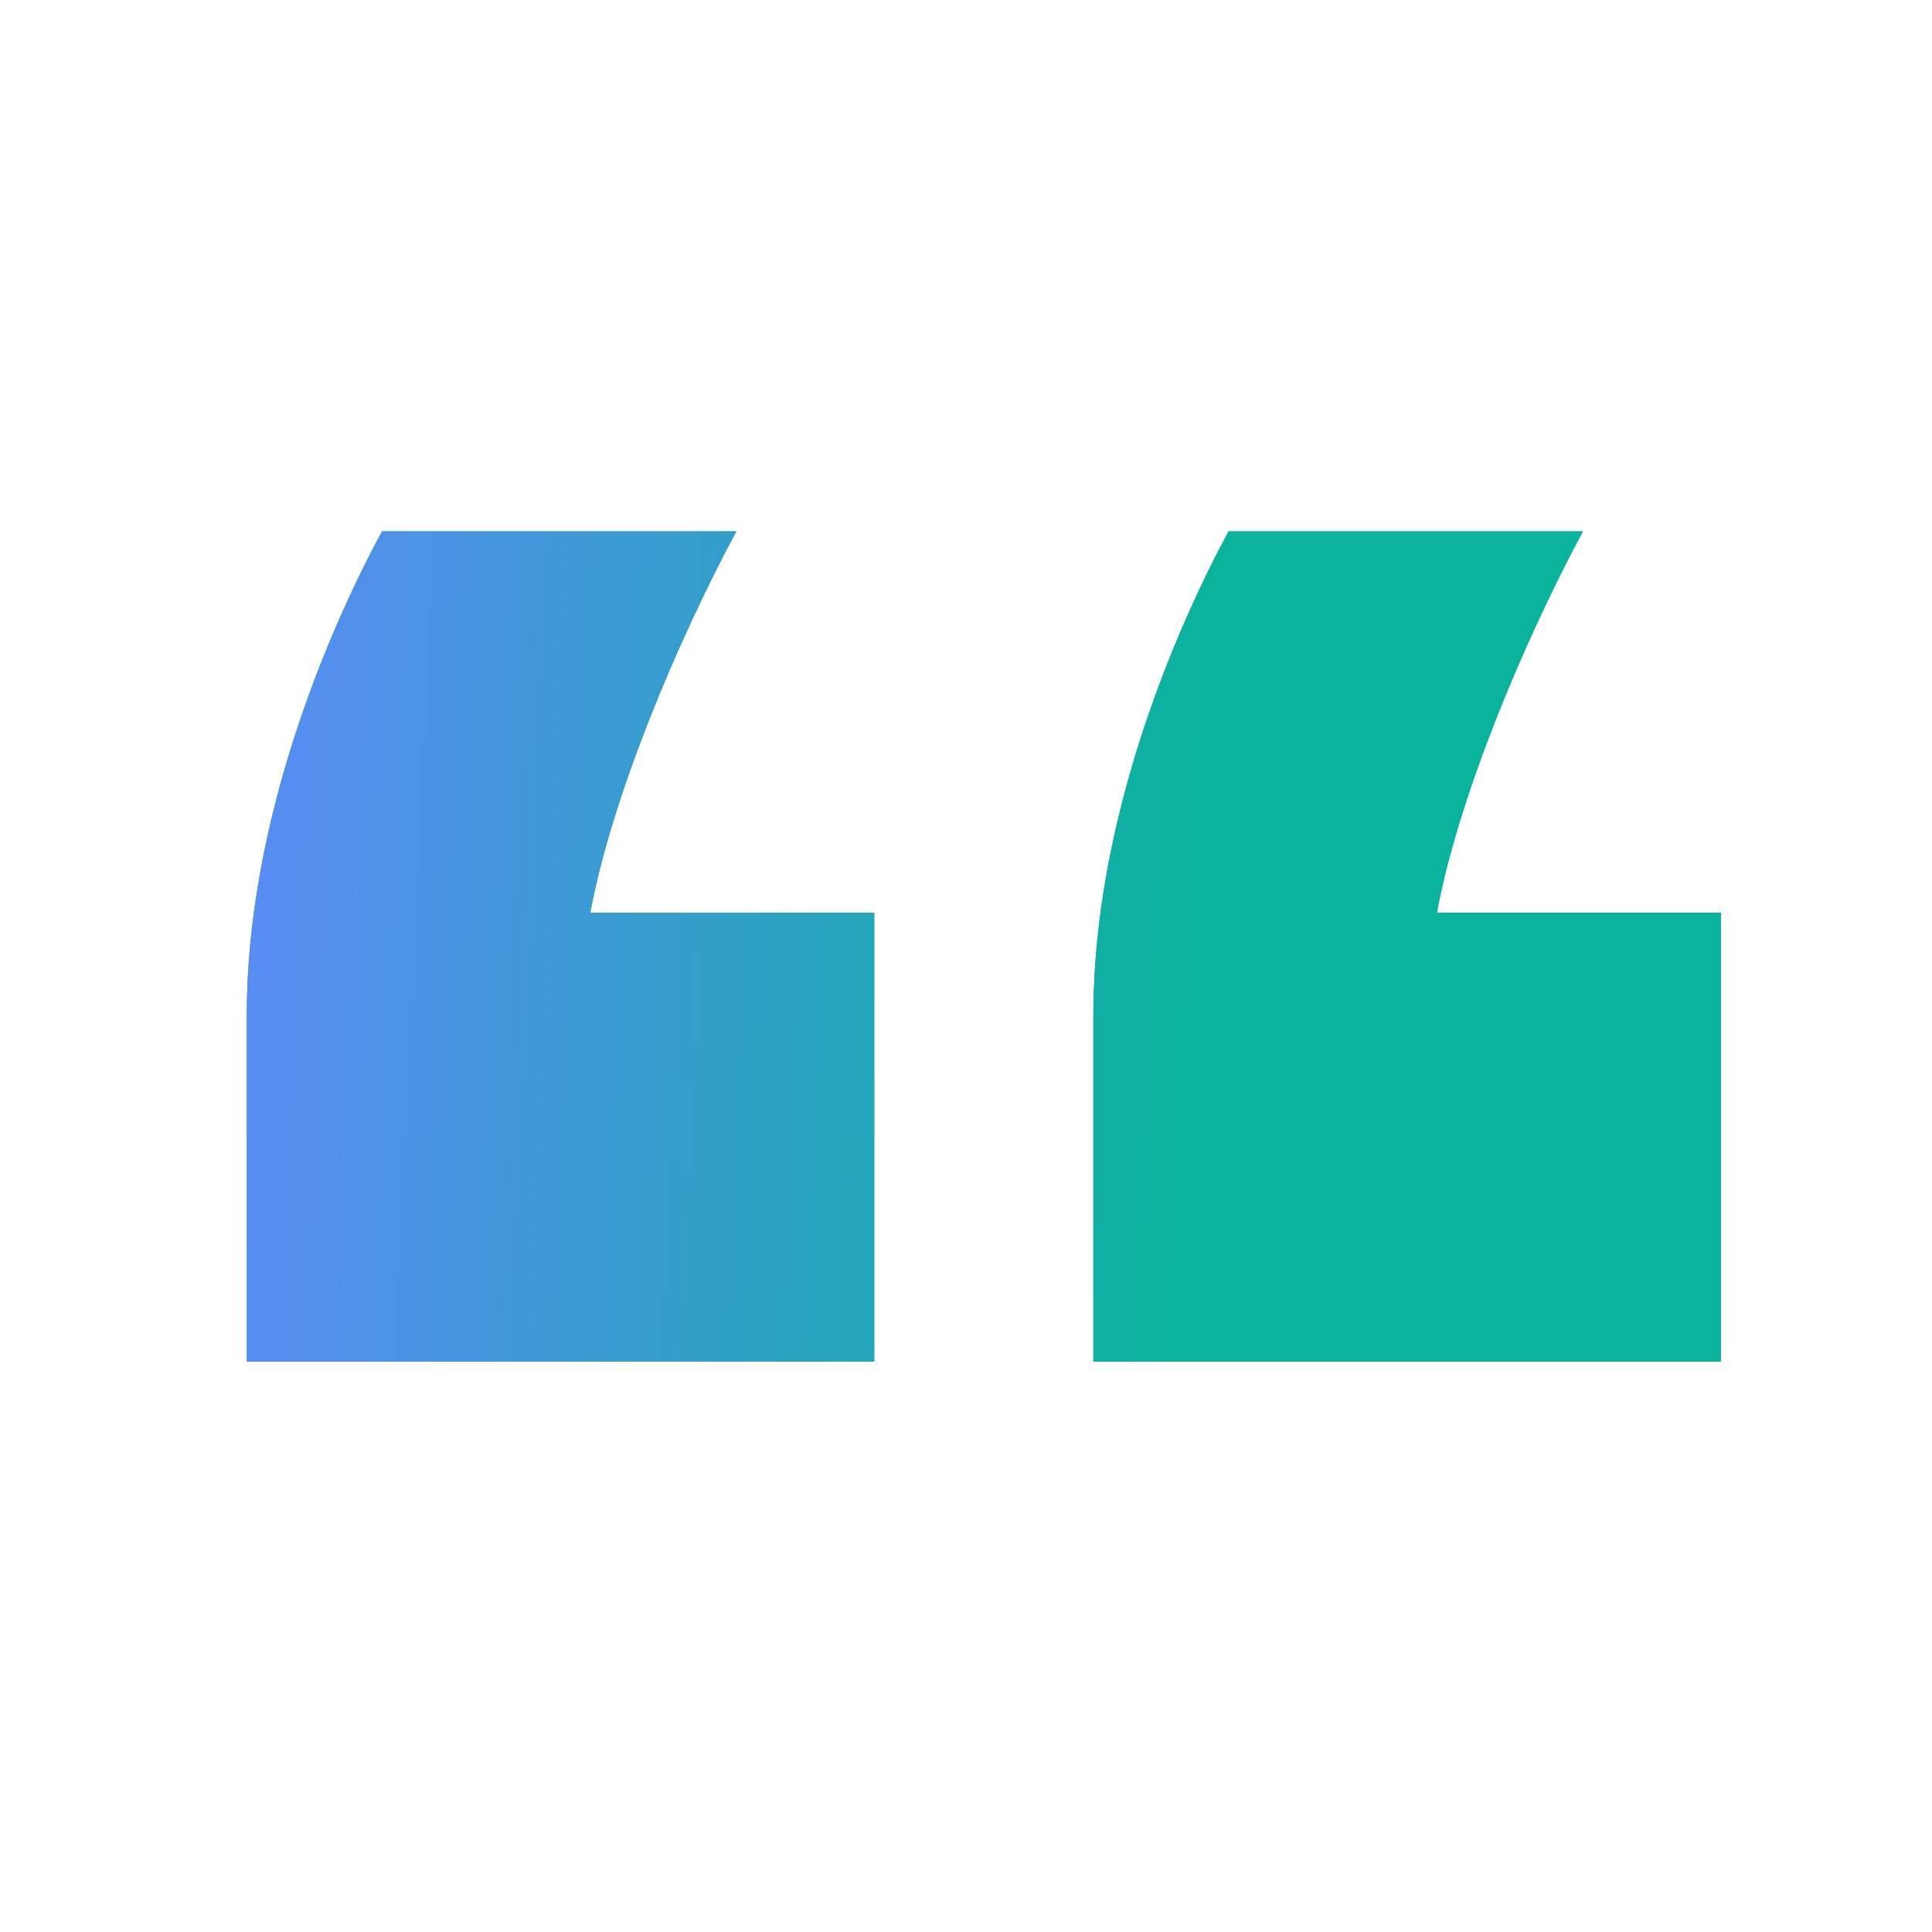
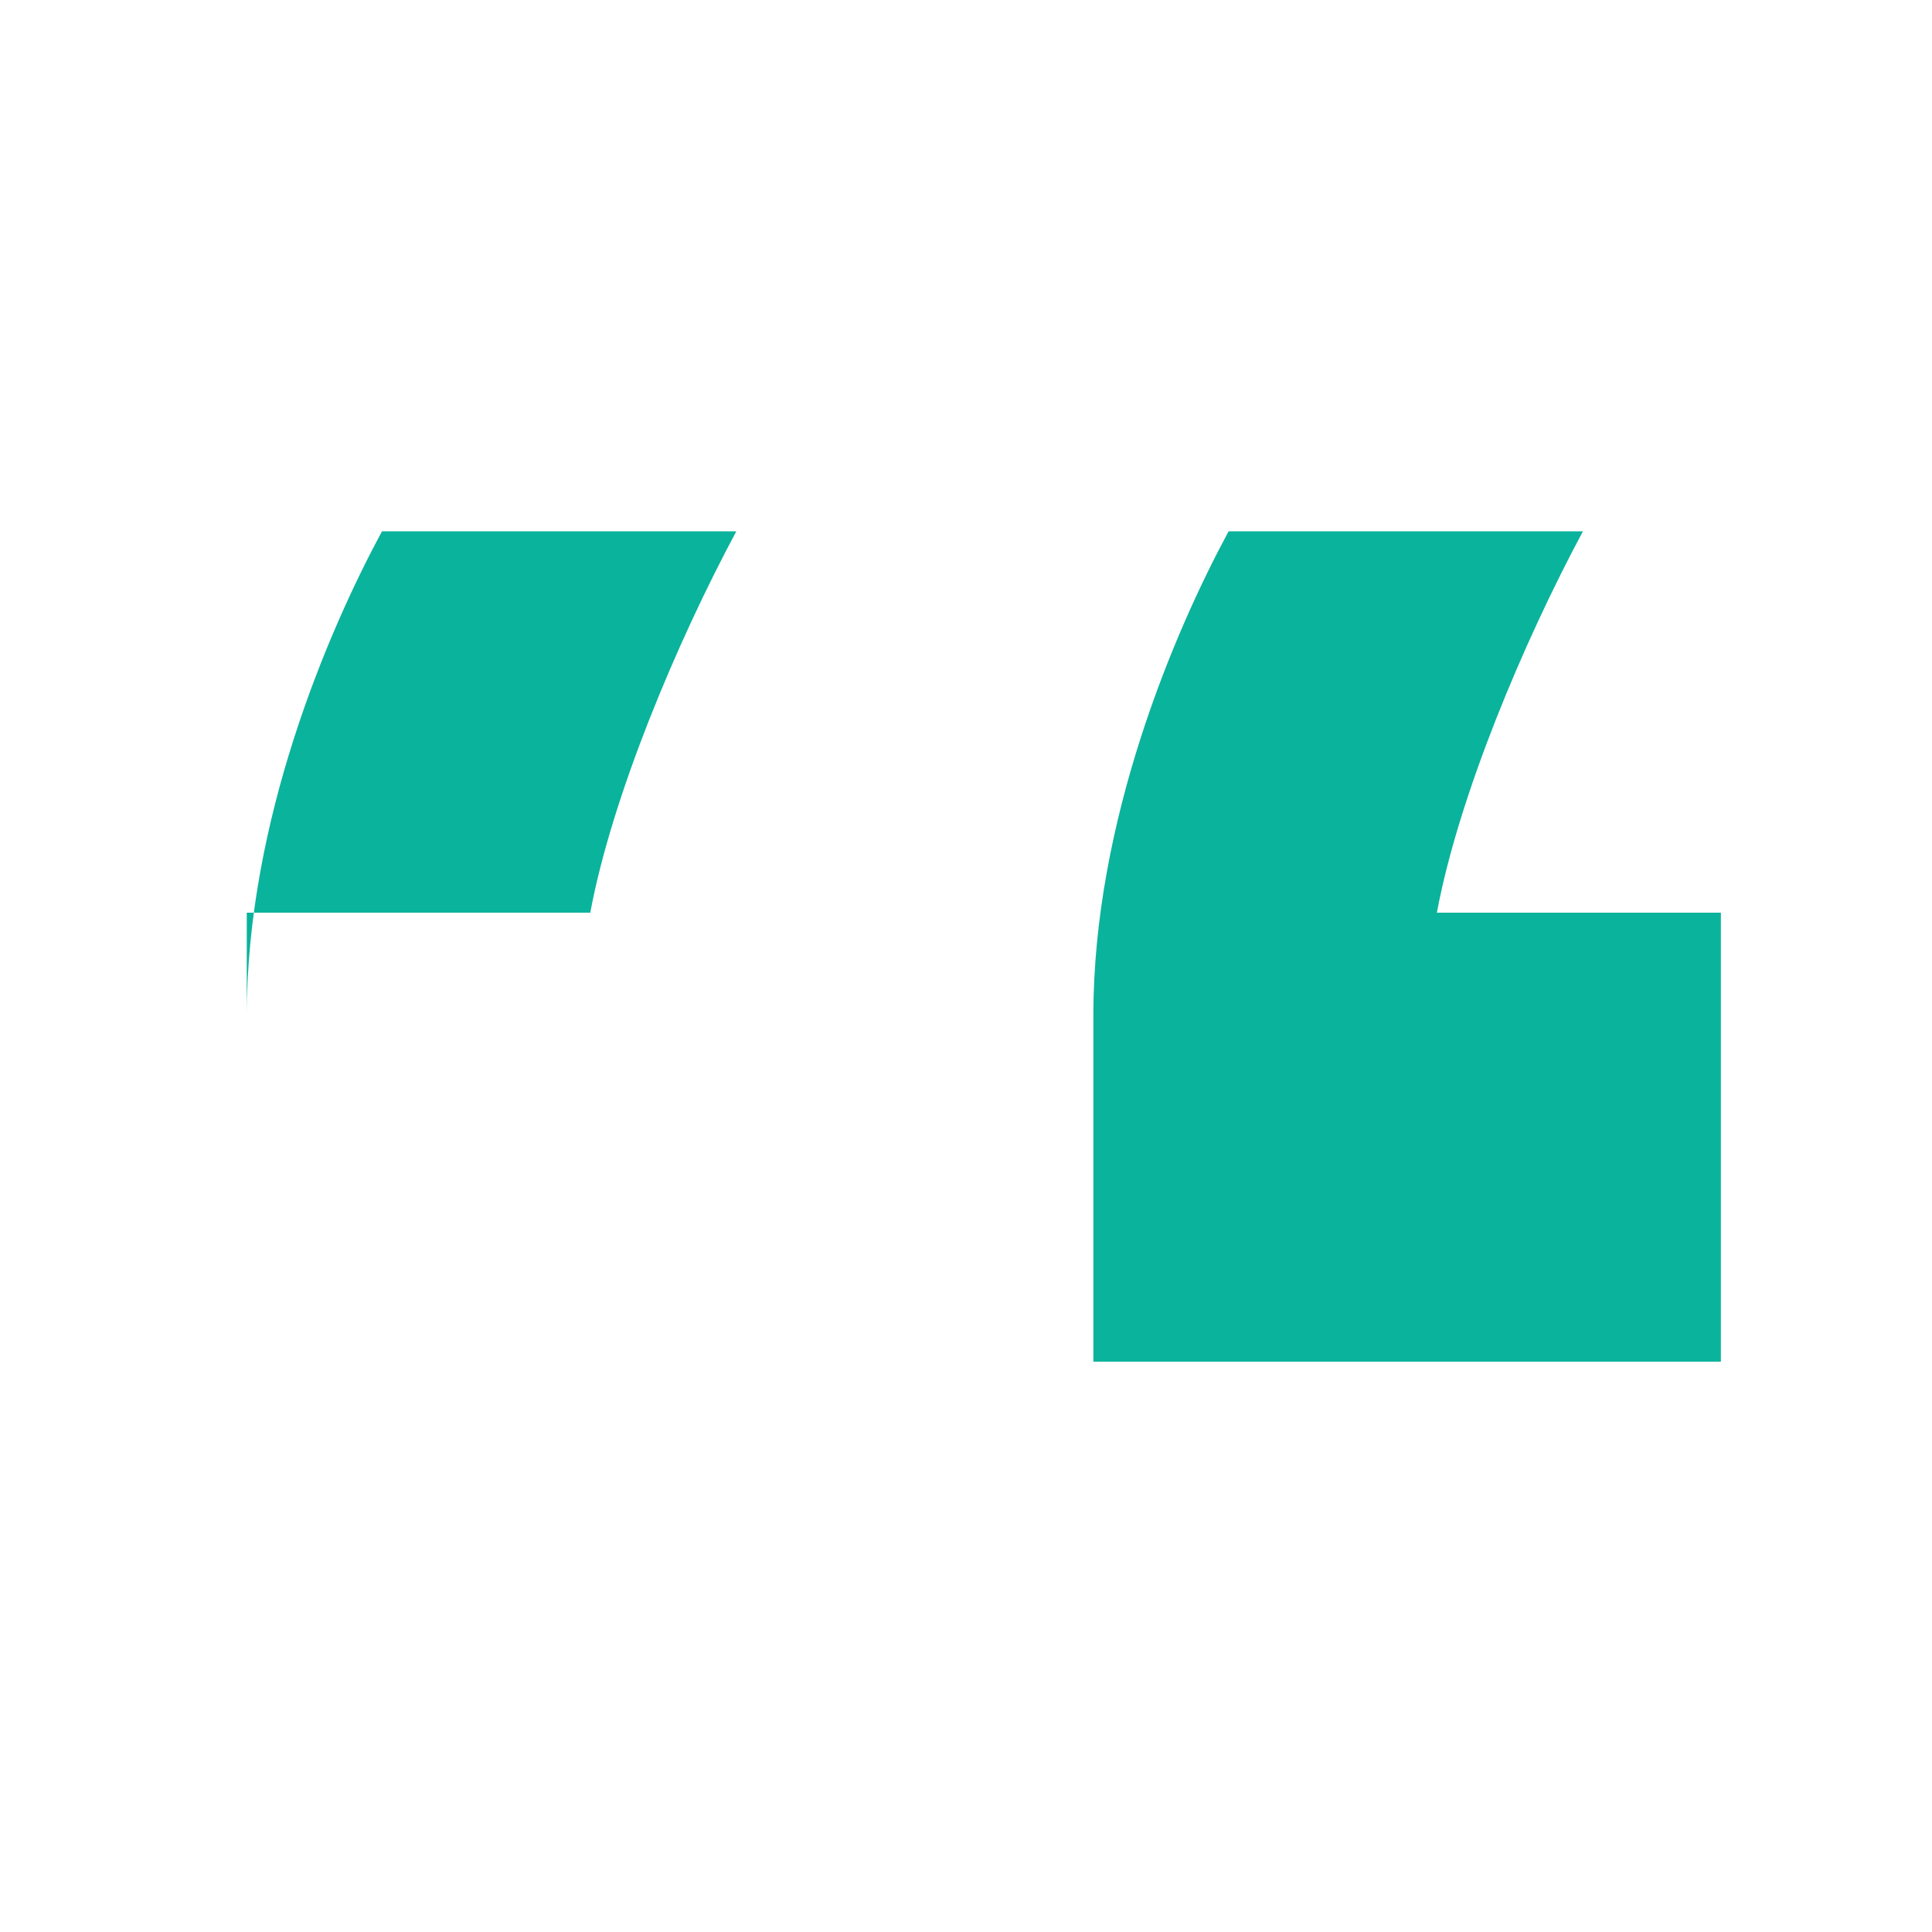
<svg xmlns="http://www.w3.org/2000/svg" width="40" height="40" viewBox="0 0 40 40" fill="none">
-   <path d="M25.437 11H32.773C31.541 13.296 30.197 16.488 29.749 18.896H35.629V28.192H22.637V21.024C22.637 16.992 24.317 13.072 25.437 11ZM7.909 11H15.245C14.013 13.296 12.669 16.488 12.221 18.896H18.101V28.192H5.109V21.024C5.109 16.992 6.789 13.072 7.909 11Z" fill="#0AB39C" />
-   <path d="M25.437 11H32.773C31.541 13.296 30.197 16.488 29.749 18.896H35.629V28.192H22.637V21.024C22.637 16.992 24.317 13.072 25.437 11ZM7.909 11H15.245C14.013 13.296 12.669 16.488 12.221 18.896H18.101V28.192H5.109V21.024C5.109 16.992 6.789 13.072 7.909 11Z" fill="url(#paint0_linear_151_42316)" />
+   <path d="M25.437 11H32.773C31.541 13.296 30.197 16.488 29.749 18.896H35.629V28.192H22.637V21.024C22.637 16.992 24.317 13.072 25.437 11ZM7.909 11H15.245C14.013 13.296 12.669 16.488 12.221 18.896H18.101H5.109V21.024C5.109 16.992 6.789 13.072 7.909 11Z" fill="#0AB39C" />
  <defs>
    <linearGradient id="paint0_linear_151_42316" x1="23.794" y1="40.947" x2="1.492" y2="39.908" gradientUnits="userSpaceOnUse">
      <stop stop-color="#0AB39C" />
      <stop offset="1" stop-color="#6387FF" />
    </linearGradient>
  </defs>
</svg>